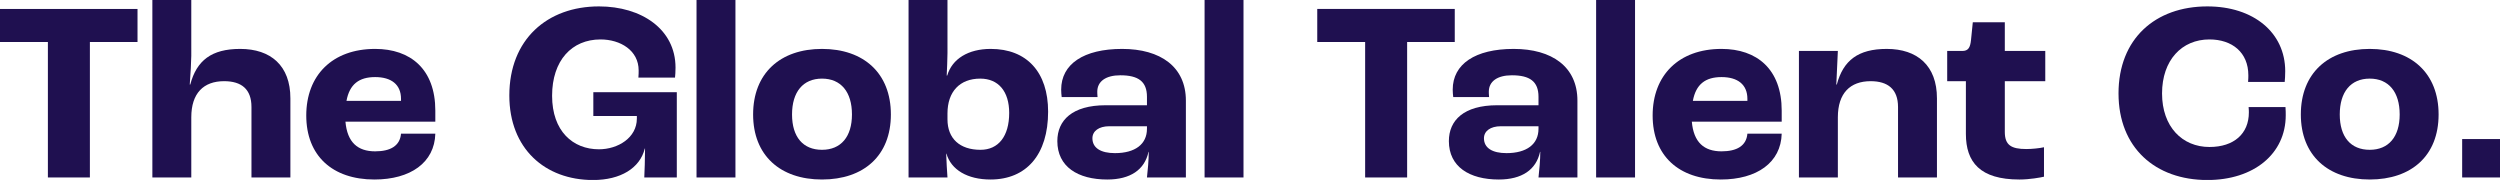
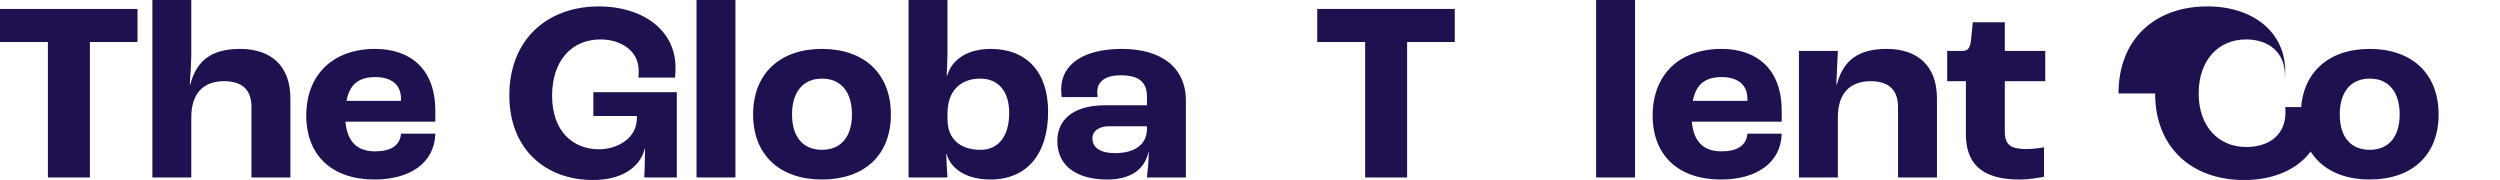
<svg xmlns="http://www.w3.org/2000/svg" id="Layer_2" viewBox="0 0 390.51 28.11">
  <defs>
    <style>.cls-1{fill:#1f1050;}</style>
  </defs>
  <g id="Layer_1-2">
    <g>
      <path class="cls-1" d="M7.48,6.56H0V1.4H21.48V6.56h-7.44V27.72H7.48V6.56Z" />
      <path class="cls-1" d="M23.8,0h6.08V8.72c0,.76-.12,3-.24,4.48h.08c1-3.76,3.32-5.56,7.8-5.56,4.76,0,7.84,2.6,7.84,7.72v12.36h-6.08v-11c0-2.8-1.56-4.04-4.28-4.04-3.2,0-5.12,1.88-5.12,5.64v9.4h-6.08V0Z" />
      <path class="cls-1" d="M68,19h-14.04c.28,3.24,1.92,4.64,4.64,4.64,2.36,0,3.88-.84,4.04-2.76h5.36c-.12,4.52-3.88,7.16-9.52,7.16-6.56,0-10.64-3.72-10.64-10s4.08-10.4,10.76-10.4c5.52,0,9.4,3.16,9.4,9.64v1.72Zm-5.36-3.56c0-2.24-1.52-3.4-4.04-3.4s-4,1.12-4.48,3.72h8.52v-.32Z" />
      <path class="cls-1" d="M79.56,14.92c0-8.76,5.92-13.92,14-13.92,6.64,0,11.96,3.56,11.96,9.56,0,.6-.04,1.24-.08,1.56h-5.72c.04-.44,.04-.84,.04-1.12,0-3.12-2.84-4.84-5.96-4.84-4.48,0-7.56,3.28-7.56,8.8s3.24,8.36,7.32,8.36c2.96,0,5.92-1.8,5.92-4.8v-.4h-6.8v-3.72h13.04v13.32h-5.08c.04-.96,.12-2.84,.12-4.52h-.04c-.76,3.08-3.8,4.92-8.08,4.92-7.52,0-13.08-4.92-13.08-13.2Z" />
      <path class="cls-1" d="M108.8,0h6.08V27.72h-6.08V0Z" />
      <path class="cls-1" d="M117.64,17.88c0-6.44,4.24-10.24,10.76-10.24s10.76,3.8,10.76,10.24-4.24,10.16-10.76,10.16-10.76-3.76-10.76-10.16Zm15.44,0c0-3.52-1.72-5.6-4.68-5.6s-4.68,2.08-4.68,5.6,1.72,5.52,4.68,5.52,4.68-2.04,4.68-5.52Z" />
      <path class="cls-1" d="M147.84,24h-.04c.04,1.16,.12,2.76,.2,3.72h-6.08V0h6.08V8.28c0,.92-.08,2.56-.12,3.52h.08c.76-2.6,3.28-4.16,6.8-4.16,5.64,0,8.96,3.64,8.96,9.8,0,6.68-3.36,10.6-9,10.6-3.6,0-6.16-1.52-6.88-4.04Zm9.8-6.36c0-3.36-1.68-5.36-4.52-5.36-3.2,0-5.12,2.04-5.12,5.44v.92c0,3,1.92,4.76,5.16,4.76,2.8,0,4.48-2.12,4.48-5.76Z" />
      <path class="cls-1" d="M165.16,22.04c0-3.24,2.32-5.6,7.56-5.6h6.44v-1.32c0-2.4-1.36-3.36-4.16-3.36-2.28,0-3.6,.96-3.6,2.56,0,.12,0,.44,.04,.84h-5.6c-.04-.32-.08-.76-.08-1.16,0-4,3.52-6.36,9.52-6.36s9.96,2.8,9.96,8.08v12h-6.08c.12-1,.28-2.8,.28-4h-.04c-.6,2.8-2.84,4.32-6.44,4.32-4.6,0-7.8-2-7.8-6Zm14-1.92v-.4h-5.88c-1.64,0-2.64,.76-2.64,1.88,0,1.52,1.32,2.32,3.52,2.32,3.16,0,5-1.4,5-3.8Z" />
-       <path class="cls-1" d="M188.16,0h6.08V27.72h-6.08V0Z" />
      <path class="cls-1" d="M213.24,6.56h-7.48V1.4h21.48V6.56h-7.44V27.72h-6.56V6.56Z" />
-       <path class="cls-1" d="M226.32,22.04c0-3.24,2.32-5.6,7.56-5.6h6.44v-1.32c0-2.4-1.36-3.36-4.16-3.36-2.28,0-3.6,.96-3.6,2.56,0,.12,0,.44,.04,.84h-5.6c-.04-.32-.08-.76-.08-1.16,0-4,3.52-6.36,9.52-6.36s9.96,2.8,9.96,8.08v12h-6.08c.12-1,.28-2.8,.28-4h-.04c-.6,2.8-2.84,4.32-6.44,4.32-4.6,0-7.8-2-7.8-6Zm14-1.92v-.4h-5.88c-1.64,0-2.64,.76-2.64,1.88,0,1.52,1.32,2.32,3.52,2.32,3.16,0,5-1.4,5-3.8Z" />
      <path class="cls-1" d="M249.32,0h6.08V27.72h-6.08V0Z" />
      <path class="cls-1" d="M278.31,19h-14.04c.28,3.24,1.92,4.64,4.64,4.64,2.36,0,3.88-.84,4.04-2.76h5.36c-.12,4.52-3.88,7.16-9.52,7.16-6.56,0-10.64-3.72-10.64-10s4.08-10.4,10.76-10.4c5.52,0,9.4,3.16,9.4,9.64v1.72Zm-5.36-3.56c0-2.24-1.52-3.4-4.04-3.4s-4,1.12-4.48,3.72h8.52v-.32Z" />
      <path class="cls-1" d="M281,7.96h6.08l-.24,5.24h.08c1-3.76,3.32-5.56,7.8-5.56,4.76,0,7.84,2.6,7.84,7.72v12.36h-6.08v-11c0-2.8-1.6-4.04-4.28-4.04-3.2,0-5.12,1.88-5.12,5.64v9.4h-6.08V7.96Z" />
      <path class="cls-1" d="M307.08,20.92V12.68h-2.92V7.96h2.36c.92,0,1.24-.52,1.36-1.72l.28-2.76h5V7.96h6.32v4.72h-6.32v7.92c0,2.04,.96,2.68,3.36,2.68,.84,0,2.08-.12,2.76-.28v4.6c-.52,.12-2.2,.44-3.84,.44-6.16,0-8.36-2.72-8.36-7.12Z" />
-       <path class="cls-1" d="M330.92,14.6c0-8.56,5.76-13.6,13.88-13.6,7.2,0,12.16,4.08,12.16,10.12,0,.6-.04,1.32-.08,1.68h-5.72c.04-.44,.04-.84,.04-1.04,0-3.56-2.52-5.6-6.08-5.6-4.32,0-7.4,3.24-7.4,8.44s3.16,8.36,7.4,8.36c3.84,0,6.16-2.08,6.16-5.4,0-.16,0-.4-.04-.84h5.76c.04,.52,.04,.96,.04,1.28,0,6.04-5,10.12-12.24,10.12-8.12,0-13.88-5.04-13.88-13.52Z" />
+       <path class="cls-1" d="M330.92,14.6c0-8.56,5.76-13.6,13.88-13.6,7.2,0,12.16,4.08,12.16,10.12,0,.6-.04,1.32-.08,1.68c.04-.44,.04-.84,.04-1.04,0-3.56-2.52-5.6-6.08-5.6-4.32,0-7.4,3.24-7.4,8.44s3.16,8.36,7.4,8.36c3.84,0,6.16-2.08,6.16-5.4,0-.16,0-.4-.04-.84h5.76c.04,.52,.04,.96,.04,1.28,0,6.04-5,10.12-12.24,10.12-8.12,0-13.88-5.04-13.88-13.52Z" />
      <path class="cls-1" d="M359.4,17.88c0-6.44,4.24-10.24,10.76-10.24s10.76,3.8,10.76,10.24-4.24,10.16-10.76,10.16-10.76-3.76-10.76-10.16Zm15.44,0c0-3.52-1.72-5.6-4.68-5.6s-4.68,2.08-4.68,5.6,1.72,5.52,4.68,5.52,4.68-2.04,4.68-5.52Z" />
-       <path class="cls-1" d="M384.6,21.72h5.92v6h-5.92v-6Z" />
    </g>
  </g>
</svg>